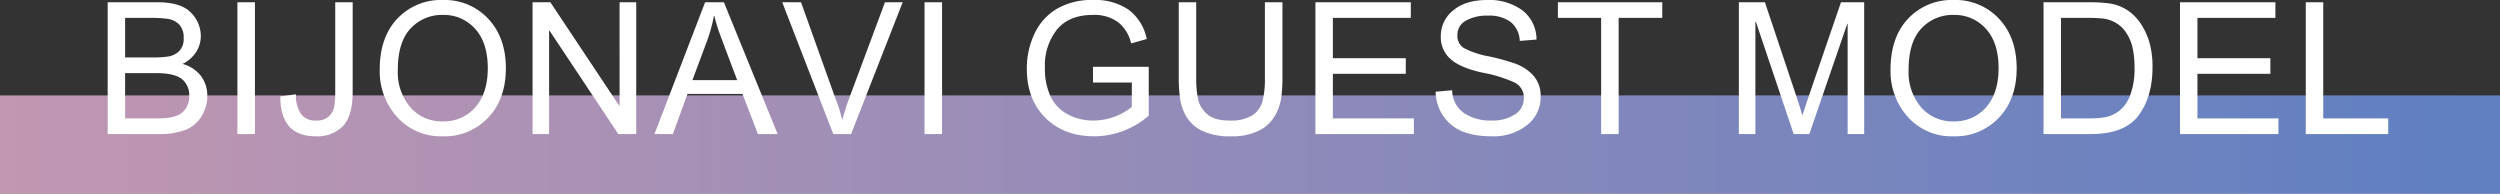
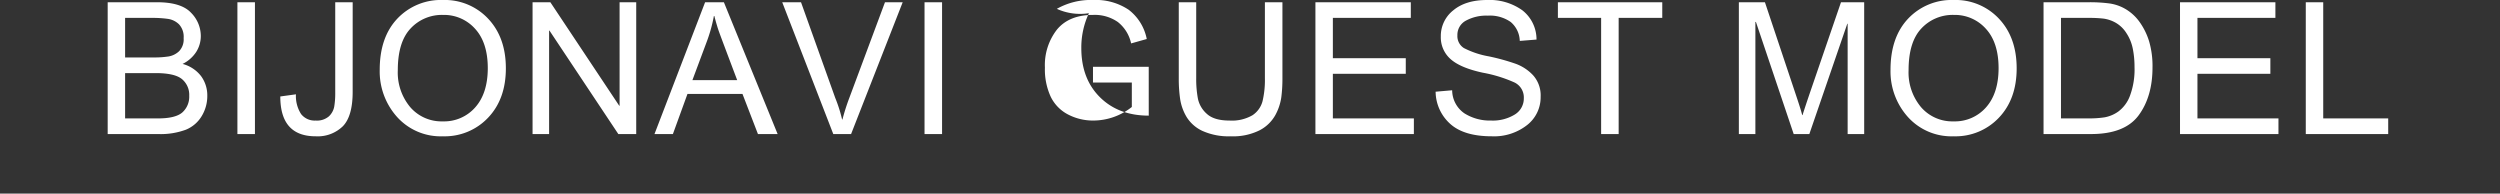
<svg xmlns="http://www.w3.org/2000/svg" width="611" height="47.311" viewBox="0 0 611 47.311">
  <rect x="0" y="0" width="611" height="47.311" fill="#333333" stroke="none" />
  <defs>
    <style>.a{opacity:0.7;fill:url(#a);}.b{fill:#fff;}</style>
    <linearGradient id="a" y1="0.329" x2="1" y2="0.329" gradientUnits="objectBoundingBox">
      <stop offset="0" stop-color="#71a0ff" />
      <stop offset="1" stop-color="#ffc2e7" />
    </linearGradient>
  </defs>
  <g transform="translate(-655 -1760.689)">
-     <rect class="a" width="611" height="24" transform="translate(1266 1808) rotate(180)" />
-     <path class="b" d="M-259.456-17.139a8.4,8.4,0,0,1,4.537,3,7.932,7.932,0,0,1,1.505,4.779,9.449,9.449,0,0,1-1.362,4.966,8.082,8.082,0,0,1-3.867,3.329A17.7,17.7,0,0,1-265.432,0h-12.327V-32.212h12.085q5.867,0,8.273,2.549A8.075,8.075,0,0,1-255-23.994a7.266,7.266,0,0,1-1.11,3.9A8.327,8.327,0,0,1-259.456-17.139ZM-273.5-18.721h6.987a22.674,22.674,0,0,0,3.615-.242,4.927,4.927,0,0,0,2.582-1.274,4.163,4.163,0,0,0,1.121-3.208,4.487,4.487,0,0,0-1.132-3.373,4.878,4.878,0,0,0-2.7-1.329,27.413,27.413,0,0,0-4.032-.242H-273.5Zm0,14.9h8.02q4.307,0,5.977-1.472a5.137,5.137,0,0,0,1.67-4.065,4.981,4.981,0,0,0-1.78-4.076q-1.78-1.461-6.416-1.461H-273.5ZM-241.769,0h-4.285V-32.212h4.285Zm23.883-10.305q0,5.911-2.384,8.383A8.8,8.8,0,0,1-226.916.549q-4.329,0-6.493-2.428t-2.164-7.306l3.823-.527A8.142,8.142,0,0,0-230.5-4.9a4.2,4.2,0,0,0,3.582,1.6,4.456,4.456,0,0,0,3.23-1.033,4.356,4.356,0,0,0,1.3-2.384,19.637,19.637,0,0,0,.242-3.373V-32.212h4.263Zm22.06-22.456a14.5,14.5,0,0,1,11.074,4.592q4.307,4.592,4.307,12.107,0,7.493-4.329,12.052A14.573,14.573,0,0,1-195.826.549a14.332,14.332,0,0,1-11.206-4.724,16.649,16.649,0,0,1-4.241-11.536q0-7.932,4.3-12.491A14.624,14.624,0,0,1-195.826-32.761ZM-195.869-3.1a10.119,10.119,0,0,0,7.943-3.428q3.043-3.428,3.065-9.536,0-6.284-3.109-9.668a10.16,10.16,0,0,0-7.811-3.384,10.441,10.441,0,0,0-7.954,3.318q-3.12,3.318-3.12,10.173A13.193,13.193,0,0,0-203.8-6.559,10.084,10.084,0,0,0-195.869-3.1ZM-148.585,0h-4.373l-16.831-25.291h-.088V0h-4.043V-32.212h4.351l16.831,25.291h.088V-32.212h4.065Zm34.562,0h-4.812l-3.779-9.8h-13.447l-3.56,9.8h-4.5l12.371-32.212h4.592Zm-9.888-13.184q-3.955-10.459-4.46-11.876t-1.121-3.79h-.11a36.773,36.773,0,0,1-1.648,6.021l-3.6,9.646ZM-83.46-32.212-96.072,0h-4.351L-112.9-32.212h4.592l8.372,23.4A34.247,34.247,0,0,1-98.27-3.56h.088a50.339,50.339,0,0,1,1.67-5.251l8.723-23.4ZM-73.837,0h-4.285V-32.212h4.285Zm50.513-4.5A20.4,20.4,0,0,1-36.639.549q-7.4,0-11.942-4.515t-4.537-12.008a19.738,19.738,0,0,1,1.857-8.514A13.777,13.777,0,0,1-45.791-30.6a16.929,16.929,0,0,1,8.844-2.164,14.511,14.511,0,0,1,8.712,2.384,11.853,11.853,0,0,1,4.427,7.152l-3.823,1.077a9.111,9.111,0,0,0-3.23-5.219,9.885,9.885,0,0,0-6.086-1.747q-5.823,0-8.789,3.56A14.072,14.072,0,0,0-48.7-16.238a15.85,15.85,0,0,0,1.439,7.163A9.611,9.611,0,0,0-43-4.757,13.163,13.163,0,0,0-36.859-3.3a15.2,15.2,0,0,0,9.4-3.318V-12.59h-9.492v-3.845h13.623ZM9.349-13.579a35.678,35.678,0,0,1-.275,4.592,12.9,12.9,0,0,1-1.45,4.34A9.269,9.269,0,0,1,3.8-.934,14.445,14.445,0,0,1-3.263.549,15.6,15.6,0,0,1-10.207-.769a8.977,8.977,0,0,1-3.867-3.406,12.04,12.04,0,0,1-1.571-4.351,34.147,34.147,0,0,1-.341-5.054V-32.212h4.263v18.567a25.969,25.969,0,0,0,.417,5,6.785,6.785,0,0,0,2.2,3.724Q-7.328-3.3-3.615-3.3a10.026,10.026,0,0,0,5.647-1.3A5.913,5.913,0,0,0,4.493-8.053a22.507,22.507,0,0,0,.571-5.592V-32.212H9.349ZM41.472,0H17.412V-32.212H40.725v3.823H21.675v9.844h17.82v3.823H21.675v10.9h19.8ZM67.355-22.764a6.271,6.271,0,0,0-2.219-4.625,8.845,8.845,0,0,0-5.6-1.549,10.375,10.375,0,0,0-5.361,1.23,3.932,3.932,0,0,0-2.065,3.582A3.441,3.441,0,0,0,53.7-21.017a21.29,21.29,0,0,0,6.1,2.032,52.269,52.269,0,0,1,6.526,1.8,10.921,10.921,0,0,1,4.329,2.867,7.374,7.374,0,0,1,1.8,5.219,8.6,8.6,0,0,1-3.307,6.9A13.053,13.053,0,0,1,60.521.549q-6.79,0-10.162-3.032a10.714,10.714,0,0,1-3.571-7.866l4.043-.352A6.9,6.9,0,0,0,53.82-5.065,11.654,11.654,0,0,0,60.346-3.3a10.266,10.266,0,0,0,5.79-1.472,4.576,4.576,0,0,0,2.208-4,4.045,4.045,0,0,0-2.307-3.845A33.431,33.431,0,0,0,58.291-15q-5.438-1.176-7.833-3.307a7.066,7.066,0,0,1-2.4-5.537A7.969,7.969,0,0,1,51.1-30.234q3.032-2.527,8.262-2.527a13.746,13.746,0,0,1,8.624,2.516,9.021,9.021,0,0,1,3.461,7.152Zm34.826-5.625H91.524V0H87.239V-28.389H76.671v-3.823h25.51ZM151.53,0h-4.043V-26.96H147.4L138.126,0H134.3l-9.229-27.4h-.132V0H120.9V-32.212h6.372L134.9-9.4q1.274,3.8,1.472,4.768h.088Q137.05-6.5,138.17-9.8l7.69-22.412h5.669Zm21.884-32.761a14.5,14.5,0,0,1,11.074,4.592q4.307,4.592,4.307,12.107,0,7.493-4.329,12.052A14.573,14.573,0,0,1,173.413.549a14.332,14.332,0,0,1-11.206-4.724,16.649,16.649,0,0,1-4.241-11.536q0-7.932,4.3-12.491A14.624,14.624,0,0,1,173.413-32.761ZM173.37-3.1a10.119,10.119,0,0,0,7.943-3.428q3.043-3.428,3.065-9.536,0-6.284-3.109-9.668a10.16,10.16,0,0,0-7.811-3.384A10.441,10.441,0,0,0,165.5-25.8q-3.12,3.318-3.12,10.173a13.193,13.193,0,0,0,3.054,9.064A10.084,10.084,0,0,0,173.37-3.1Zm21.994-29.114h11.118a36.746,36.746,0,0,1,5.032.3,10.664,10.664,0,0,1,4.032,1.45,11.216,11.216,0,0,1,3.362,3.175,16.429,16.429,0,0,1,2.263,4.647,21.428,21.428,0,0,1,.824,6.361q0,7.119-3.384,11.7T206.965,0h-11.6Zm4.263,28.389h6.9a24.188,24.188,0,0,0,3.768-.264,8.294,8.294,0,0,0,3.362-1.428,8.434,8.434,0,0,0,2.823-3.823A18.383,18.383,0,0,0,217.6-16.37a22.562,22.562,0,0,0-.428-4.515,10.632,10.632,0,0,0-1.582-3.823,7.512,7.512,0,0,0-2.648-2.527,8.341,8.341,0,0,0-2.911-.978,30.588,30.588,0,0,0-3.636-.176h-6.768ZM252.777,0h-24.06V-32.212H252.03v3.823H232.98v9.844H250.8v3.823H232.98v10.9h19.8ZM279.6,0H259.456V-32.212h4.263V-3.823H279.6Z" transform="translate(959.077 1793.451)" />
+     <path class="b" d="M-259.456-17.139a8.4,8.4,0,0,1,4.537,3,7.932,7.932,0,0,1,1.505,4.779,9.449,9.449,0,0,1-1.362,4.966,8.082,8.082,0,0,1-3.867,3.329A17.7,17.7,0,0,1-265.432,0h-12.327V-32.212h12.085q5.867,0,8.273,2.549A8.075,8.075,0,0,1-255-23.994a7.266,7.266,0,0,1-1.11,3.9A8.327,8.327,0,0,1-259.456-17.139ZM-273.5-18.721h6.987a22.674,22.674,0,0,0,3.615-.242,4.927,4.927,0,0,0,2.582-1.274,4.163,4.163,0,0,0,1.121-3.208,4.487,4.487,0,0,0-1.132-3.373,4.878,4.878,0,0,0-2.7-1.329,27.413,27.413,0,0,0-4.032-.242H-273.5Zm0,14.9h8.02q4.307,0,5.977-1.472a5.137,5.137,0,0,0,1.67-4.065,4.981,4.981,0,0,0-1.78-4.076q-1.78-1.461-6.416-1.461H-273.5ZM-241.769,0h-4.285V-32.212h4.285Zm23.883-10.305q0,5.911-2.384,8.383A8.8,8.8,0,0,1-226.916.549q-4.329,0-6.493-2.428t-2.164-7.306l3.823-.527A8.142,8.142,0,0,0-230.5-4.9a4.2,4.2,0,0,0,3.582,1.6,4.456,4.456,0,0,0,3.23-1.033,4.356,4.356,0,0,0,1.3-2.384,19.637,19.637,0,0,0,.242-3.373V-32.212h4.263Zm22.06-22.456a14.5,14.5,0,0,1,11.074,4.592q4.307,4.592,4.307,12.107,0,7.493-4.329,12.052A14.573,14.573,0,0,1-195.826.549a14.332,14.332,0,0,1-11.206-4.724,16.649,16.649,0,0,1-4.241-11.536q0-7.932,4.3-12.491A14.624,14.624,0,0,1-195.826-32.761ZM-195.869-3.1a10.119,10.119,0,0,0,7.943-3.428q3.043-3.428,3.065-9.536,0-6.284-3.109-9.668a10.16,10.16,0,0,0-7.811-3.384,10.441,10.441,0,0,0-7.954,3.318q-3.12,3.318-3.12,10.173A13.193,13.193,0,0,0-203.8-6.559,10.084,10.084,0,0,0-195.869-3.1ZM-148.585,0h-4.373l-16.831-25.291h-.088V0h-4.043V-32.212h4.351l16.831,25.291h.088V-32.212h4.065Zm34.562,0h-4.812l-3.779-9.8h-13.447l-3.56,9.8h-4.5l12.371-32.212h4.592Zm-9.888-13.184q-3.955-10.459-4.46-11.876t-1.121-3.79h-.11a36.773,36.773,0,0,1-1.648,6.021l-3.6,9.646ZM-83.46-32.212-96.072,0h-4.351L-112.9-32.212h4.592l8.372,23.4A34.247,34.247,0,0,1-98.27-3.56h.088a50.339,50.339,0,0,1,1.67-5.251l8.723-23.4ZM-73.837,0h-4.285V-32.212h4.285Zm50.513-4.5q-7.4,0-11.942-4.515t-4.537-12.008a19.738,19.738,0,0,1,1.857-8.514A13.777,13.777,0,0,1-45.791-30.6a16.929,16.929,0,0,1,8.844-2.164,14.511,14.511,0,0,1,8.712,2.384,11.853,11.853,0,0,1,4.427,7.152l-3.823,1.077a9.111,9.111,0,0,0-3.23-5.219,9.885,9.885,0,0,0-6.086-1.747q-5.823,0-8.789,3.56A14.072,14.072,0,0,0-48.7-16.238a15.85,15.85,0,0,0,1.439,7.163A9.611,9.611,0,0,0-43-4.757,13.163,13.163,0,0,0-36.859-3.3a15.2,15.2,0,0,0,9.4-3.318V-12.59h-9.492v-3.845h13.623ZM9.349-13.579a35.678,35.678,0,0,1-.275,4.592,12.9,12.9,0,0,1-1.45,4.34A9.269,9.269,0,0,1,3.8-.934,14.445,14.445,0,0,1-3.263.549,15.6,15.6,0,0,1-10.207-.769a8.977,8.977,0,0,1-3.867-3.406,12.04,12.04,0,0,1-1.571-4.351,34.147,34.147,0,0,1-.341-5.054V-32.212h4.263v18.567a25.969,25.969,0,0,0,.417,5,6.785,6.785,0,0,0,2.2,3.724Q-7.328-3.3-3.615-3.3a10.026,10.026,0,0,0,5.647-1.3A5.913,5.913,0,0,0,4.493-8.053a22.507,22.507,0,0,0,.571-5.592V-32.212H9.349ZM41.472,0H17.412V-32.212H40.725v3.823H21.675v9.844h17.82v3.823H21.675v10.9h19.8ZM67.355-22.764a6.271,6.271,0,0,0-2.219-4.625,8.845,8.845,0,0,0-5.6-1.549,10.375,10.375,0,0,0-5.361,1.23,3.932,3.932,0,0,0-2.065,3.582A3.441,3.441,0,0,0,53.7-21.017a21.29,21.29,0,0,0,6.1,2.032,52.269,52.269,0,0,1,6.526,1.8,10.921,10.921,0,0,1,4.329,2.867,7.374,7.374,0,0,1,1.8,5.219,8.6,8.6,0,0,1-3.307,6.9A13.053,13.053,0,0,1,60.521.549q-6.79,0-10.162-3.032a10.714,10.714,0,0,1-3.571-7.866l4.043-.352A6.9,6.9,0,0,0,53.82-5.065,11.654,11.654,0,0,0,60.346-3.3a10.266,10.266,0,0,0,5.79-1.472,4.576,4.576,0,0,0,2.208-4,4.045,4.045,0,0,0-2.307-3.845A33.431,33.431,0,0,0,58.291-15q-5.438-1.176-7.833-3.307a7.066,7.066,0,0,1-2.4-5.537A7.969,7.969,0,0,1,51.1-30.234q3.032-2.527,8.262-2.527a13.746,13.746,0,0,1,8.624,2.516,9.021,9.021,0,0,1,3.461,7.152Zm34.826-5.625H91.524V0H87.239V-28.389H76.671v-3.823h25.51ZM151.53,0h-4.043V-26.96H147.4L138.126,0H134.3l-9.229-27.4h-.132V0H120.9V-32.212h6.372L134.9-9.4q1.274,3.8,1.472,4.768h.088Q137.05-6.5,138.17-9.8l7.69-22.412h5.669Zm21.884-32.761a14.5,14.5,0,0,1,11.074,4.592q4.307,4.592,4.307,12.107,0,7.493-4.329,12.052A14.573,14.573,0,0,1,173.413.549a14.332,14.332,0,0,1-11.206-4.724,16.649,16.649,0,0,1-4.241-11.536q0-7.932,4.3-12.491A14.624,14.624,0,0,1,173.413-32.761ZM173.37-3.1a10.119,10.119,0,0,0,7.943-3.428q3.043-3.428,3.065-9.536,0-6.284-3.109-9.668a10.16,10.16,0,0,0-7.811-3.384A10.441,10.441,0,0,0,165.5-25.8q-3.12,3.318-3.12,10.173a13.193,13.193,0,0,0,3.054,9.064A10.084,10.084,0,0,0,173.37-3.1Zm21.994-29.114h11.118a36.746,36.746,0,0,1,5.032.3,10.664,10.664,0,0,1,4.032,1.45,11.216,11.216,0,0,1,3.362,3.175,16.429,16.429,0,0,1,2.263,4.647,21.428,21.428,0,0,1,.824,6.361q0,7.119-3.384,11.7T206.965,0h-11.6Zm4.263,28.389h6.9a24.188,24.188,0,0,0,3.768-.264,8.294,8.294,0,0,0,3.362-1.428,8.434,8.434,0,0,0,2.823-3.823A18.383,18.383,0,0,0,217.6-16.37a22.562,22.562,0,0,0-.428-4.515,10.632,10.632,0,0,0-1.582-3.823,7.512,7.512,0,0,0-2.648-2.527,8.341,8.341,0,0,0-2.911-.978,30.588,30.588,0,0,0-3.636-.176h-6.768ZM252.777,0h-24.06V-32.212H252.03v3.823H232.98v9.844H250.8v3.823H232.98v10.9h19.8ZM279.6,0H259.456V-32.212h4.263V-3.823H279.6Z" transform="translate(959.077 1793.451)" />
  </g>
</svg>